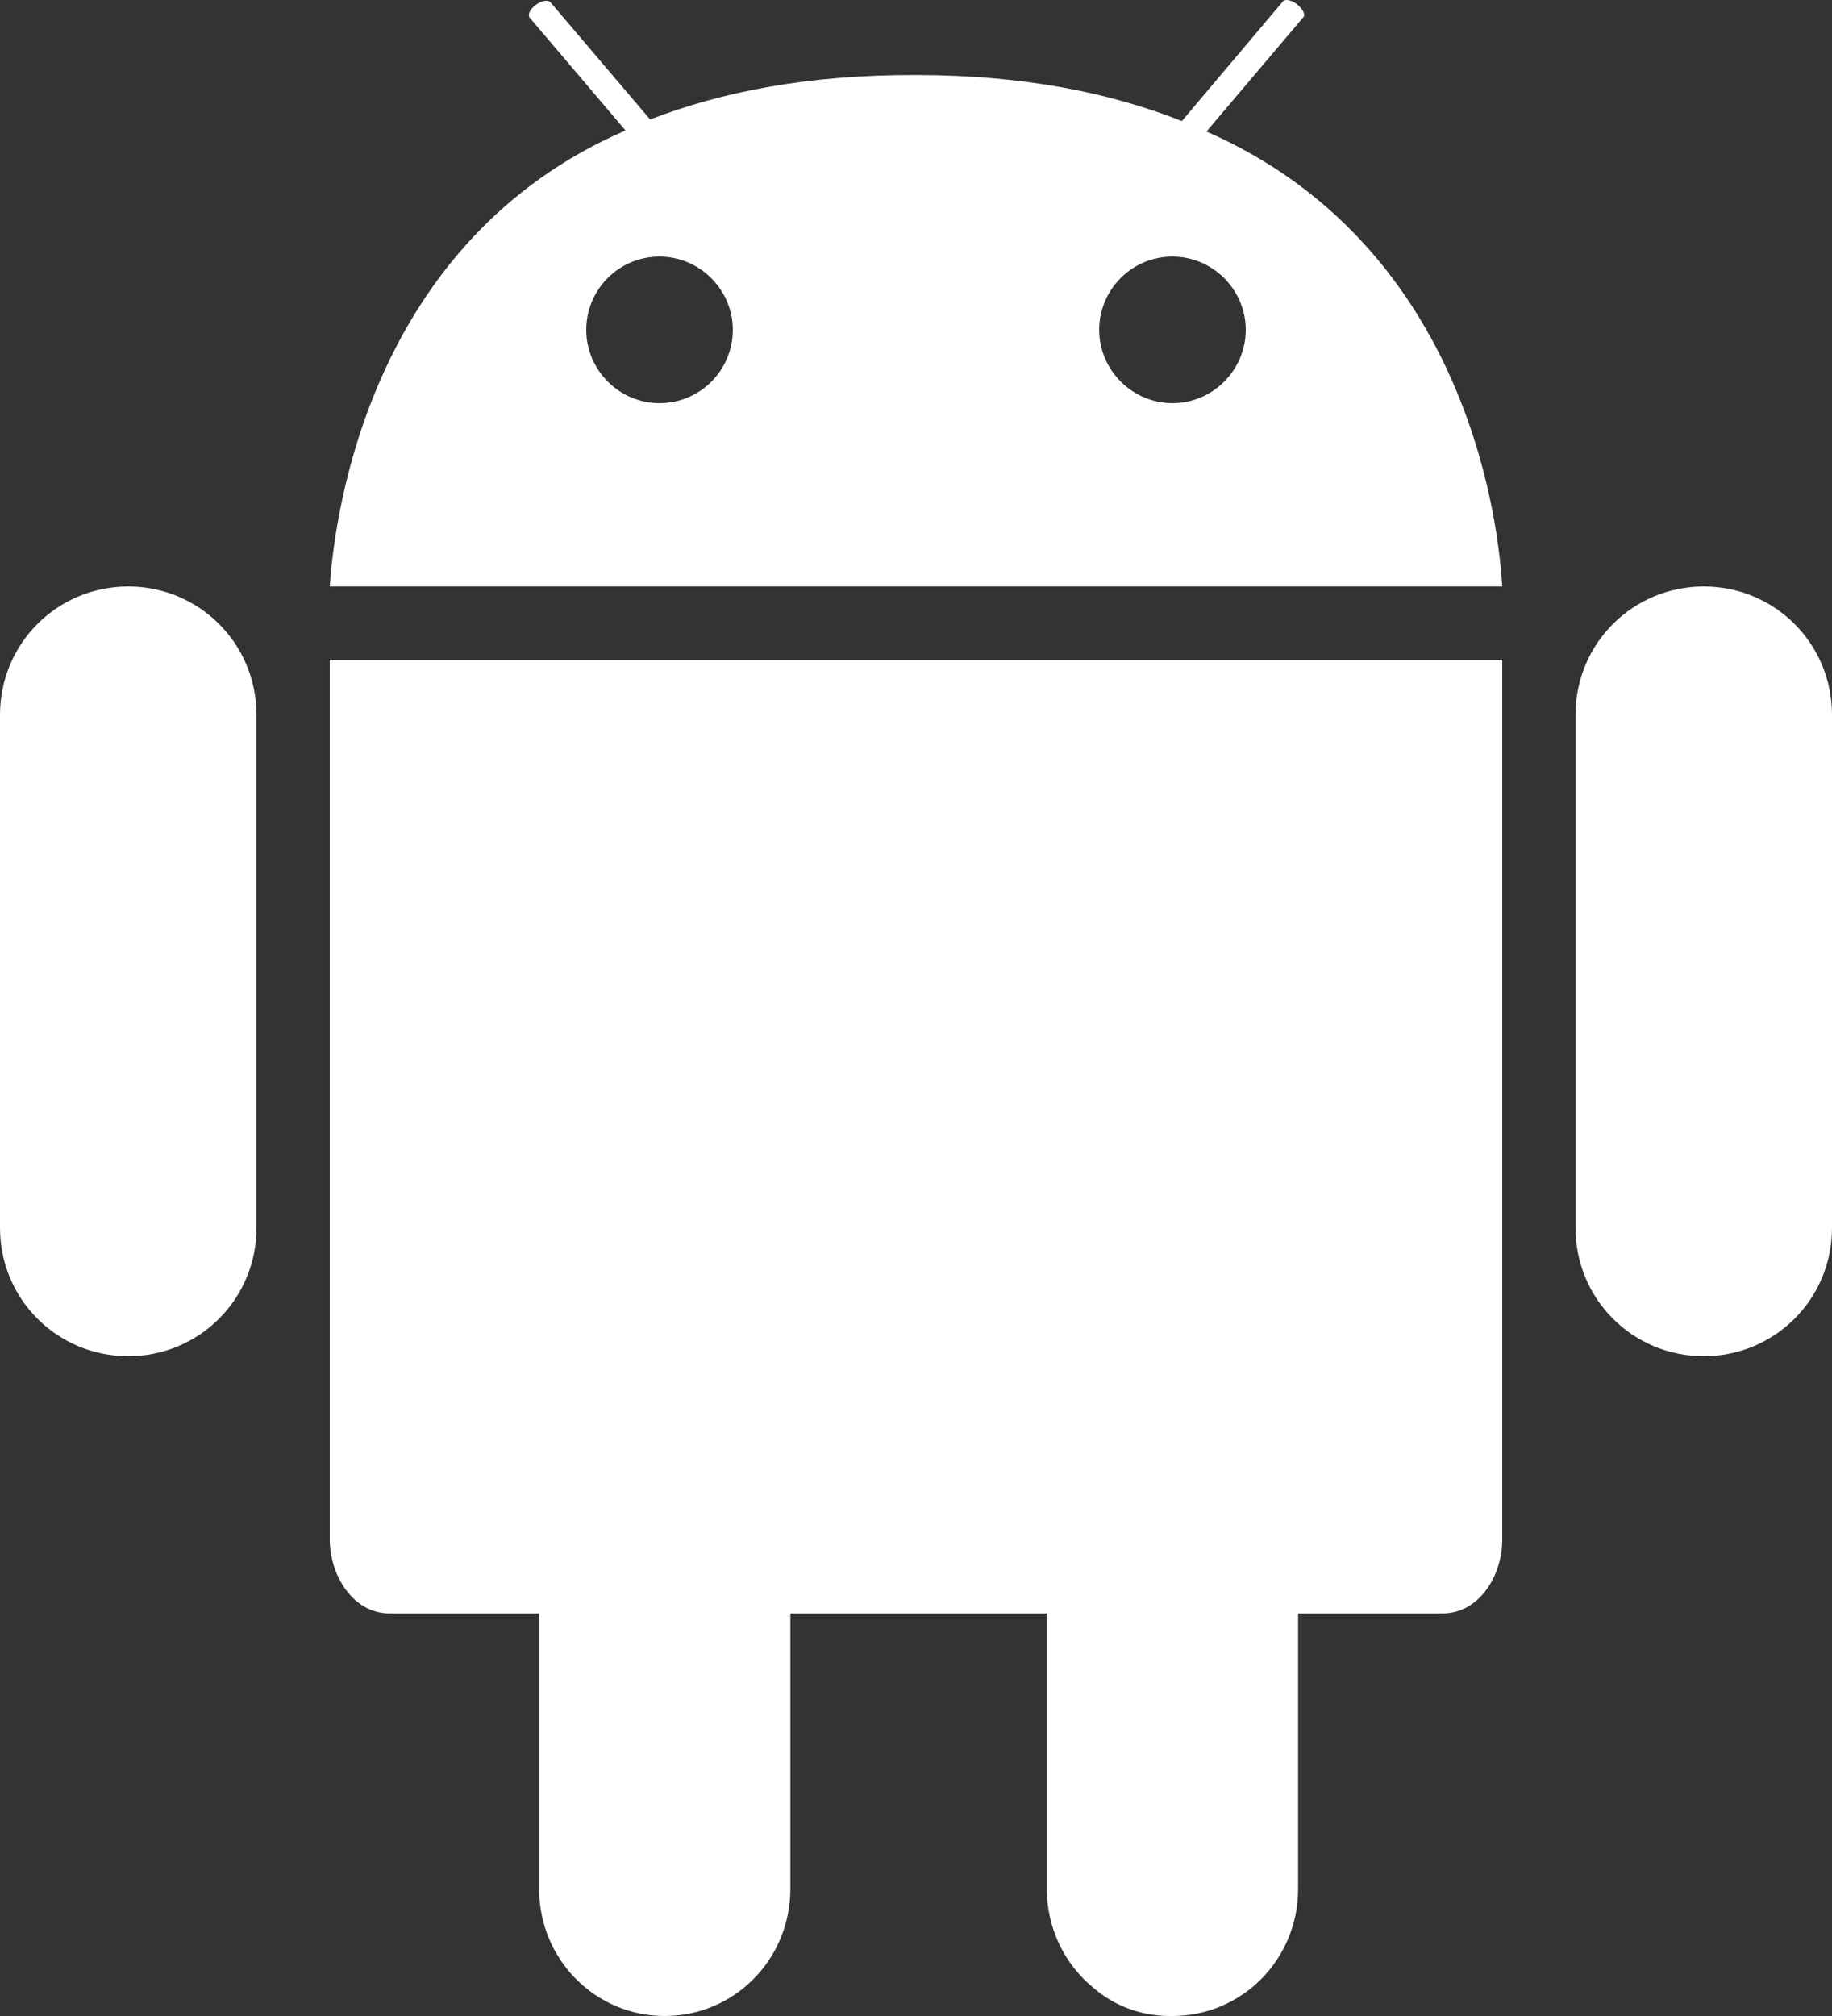
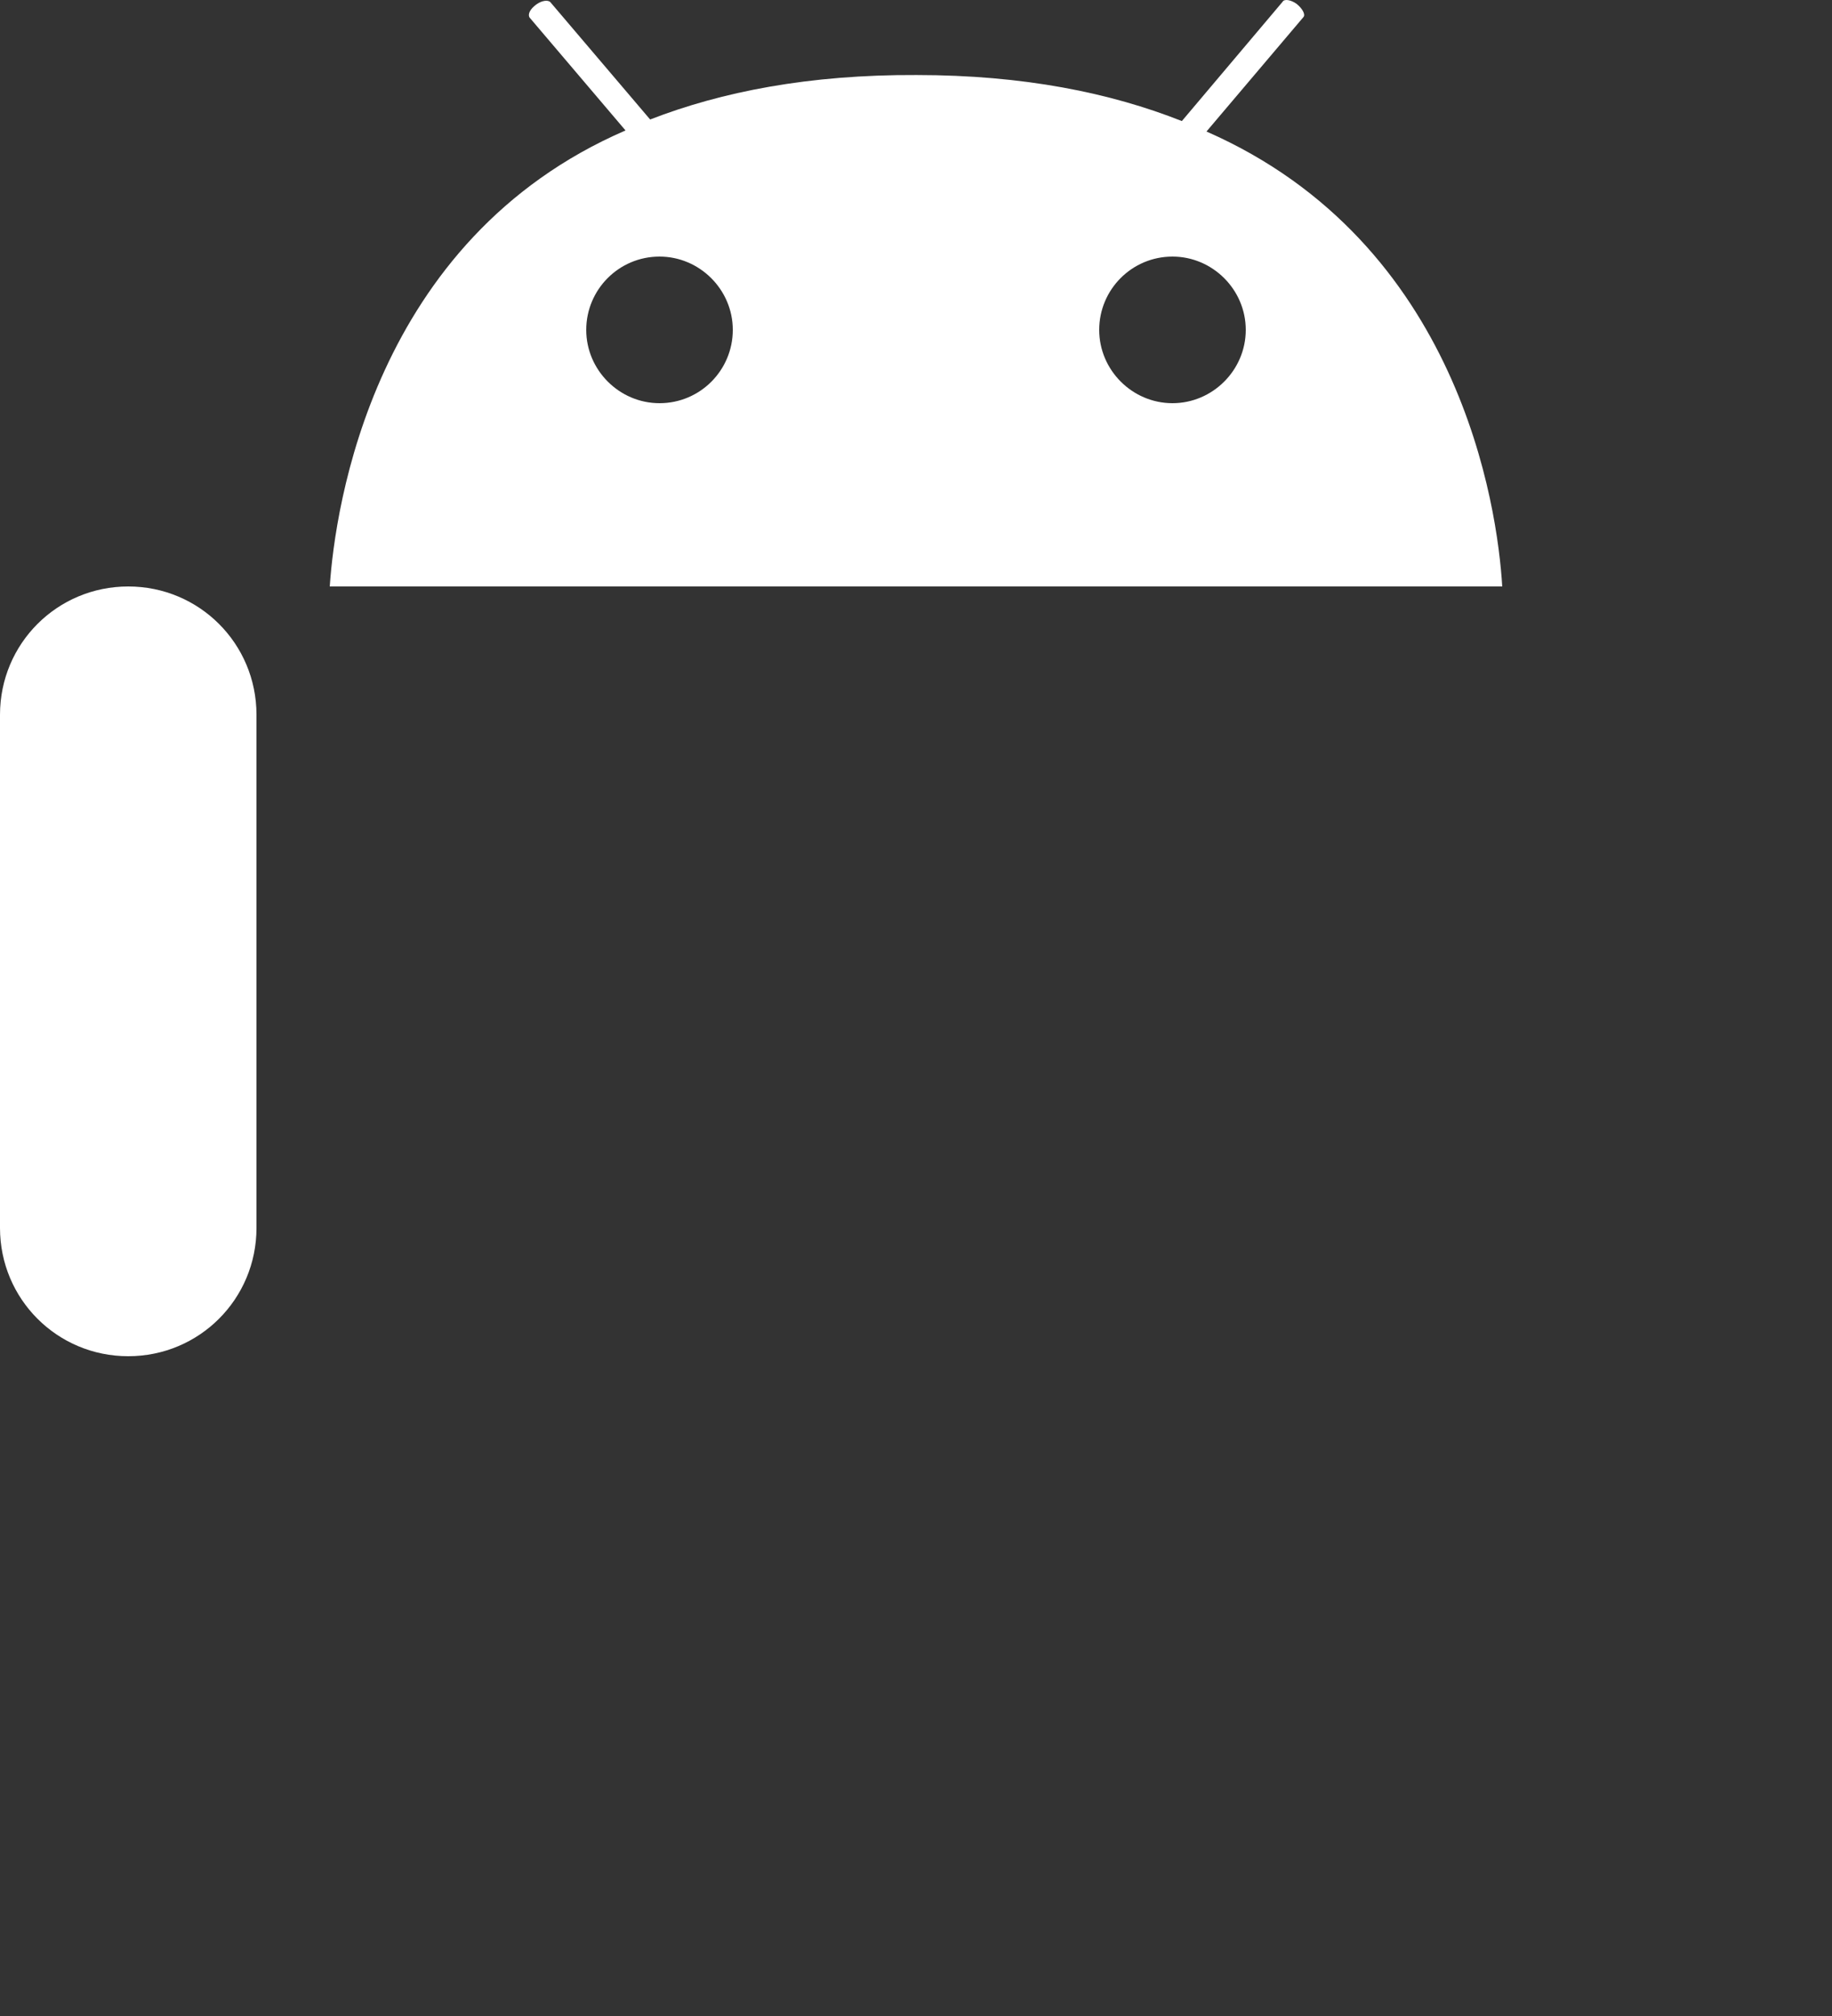
<svg xmlns="http://www.w3.org/2000/svg" width="50px" height="55px" viewBox="0 0 50 55" version="1.1">
  <rect x="0" y="0" width="50" height="55" fill="#333333" stroke="none" />
  <title>211890_android_social_icon</title>
  <g id="Symbols" stroke="none" stroke-width="1" fill="none" fill-rule="evenodd">
    <g id="Website/Organism/Demo--Alt" transform="translate(-818, -772)" fill="#FFFFFF" fill-rule="nonzero">
      <g id="Group" transform="translate(960, 545.5) scale(-1, 1) translate(-960, -545.5)translate(-0, 0)">
        <g id="Group-3" transform="translate(637, 544.25) scale(-1, 1) translate(-637, -544.25)translate(154, 228.5)">
          <g id="Group-7" transform="translate(0, 543.5)">
            <g id="211890_android_social_icon" transform="translate(18, 0)">
              <g id="Group" transform="translate(0, 16)">
-                 <path d="M9,13.042 L9,25.992 C9,26.989 9.643,28.016 10.629,28.016 L14.714,28.016 L14.714,35.531 C14.714,37.454 16.243,39 18.143,39 C20.043,39 21.571,37.454 21.571,35.531 L21.571,28.016 L28.571,28.016 L28.571,35.531 C28.571,36.615 29.057,37.584 29.829,38.22 C30.386,38.711 31.129,39 31.929,39 C31.943,39 31.957,39 31.971,39 C31.986,39 31.986,39 32,39 C33.9,39 35.429,37.454 35.429,35.531 L35.429,28.016 L39.371,28.016 C40.371,28.016 41,26.989 41,26.007 L41,13.057 L41,2 L9,2 L9,13.042 Z" id="Path" />
-                 <path d="M46.5,0 C44.56,0 43,1.56 43,3.5 L43,17.5 C43,19.44 44.56,21 46.5,21 C48.44,21 50,19.44 50,17.5 L50,3.5 C50,1.56 48.44,0 46.5,0 Z" id="Path" />
                <path d="M3.5,0 C1.56,0 0,1.56 0,3.5 L0,17.5 C0,19.44 1.56,21 3.5,21 C5.44,21 7,19.44 7,17.5 L7,3.5 C7,1.56 5.44,0 3.5,0 Z" id="Path" />
              </g>
              <path d="M32.928,3.588 L35.576,0.464 C35.633,0.392 35.547,0.235 35.39,0.107 C35.233,-0.007 35.047,-0.036 35.004,0.05 L32.256,3.303 C30.309,2.532 27.934,2.047 25.014,2.047 C22.081,2.033 19.691,2.504 17.744,3.26 L15.025,0.064 C14.968,-0.007 14.796,0.007 14.639,0.121 C14.481,0.235 14.395,0.378 14.453,0.478 L17.072,3.559 C10.174,6.541 9.143,13.86 9,16 L41,16 C40.871,13.846 39.855,6.627 32.928,3.588 Z M18,11 C16.904,11 16,10.098 16,9 C16,7.902 16.889,7 18,7 C19.096,7 20,7.902 20,9 C20,10.098 19.111,11 18,11 Z M32,11 C30.904,11 30,10.098 30,9 C30,7.902 30.889,7 32,7 C33.096,7 34,7.902 34,9 C34,10.098 33.096,11 32,11 Z" id="Shape" />
            </g>
          </g>
        </g>
      </g>
    </g>
  </g>
</svg>